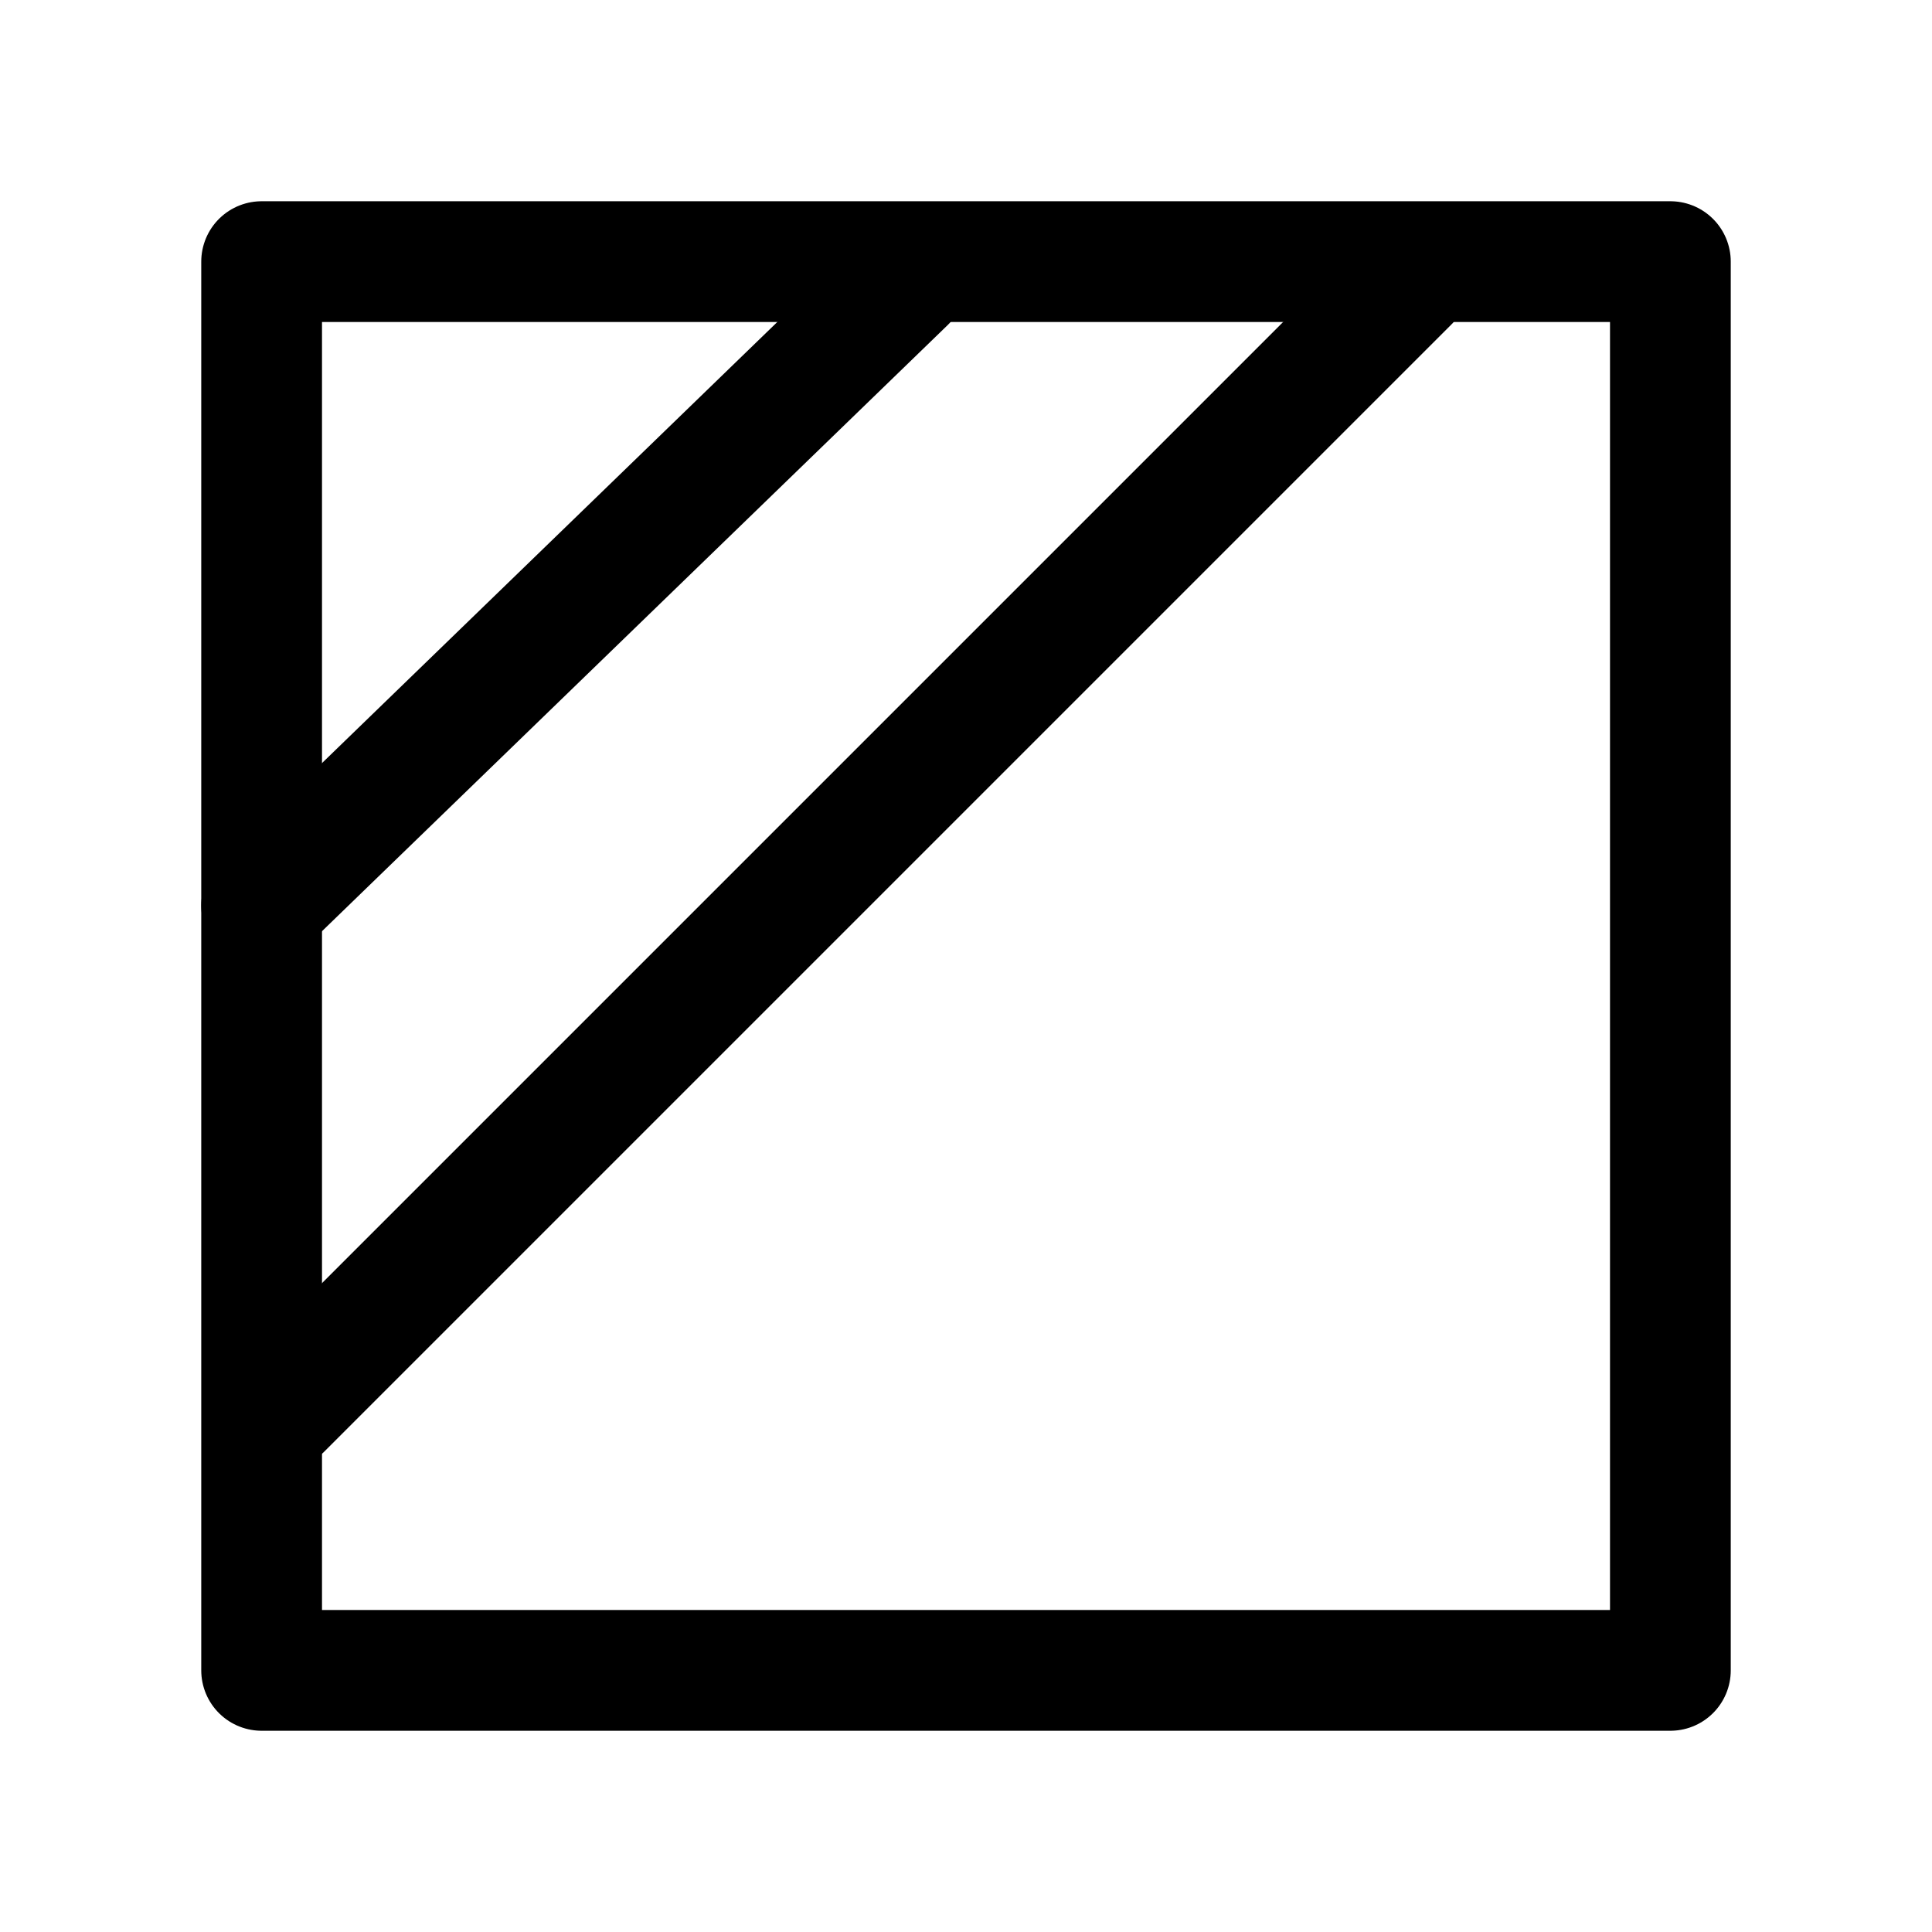
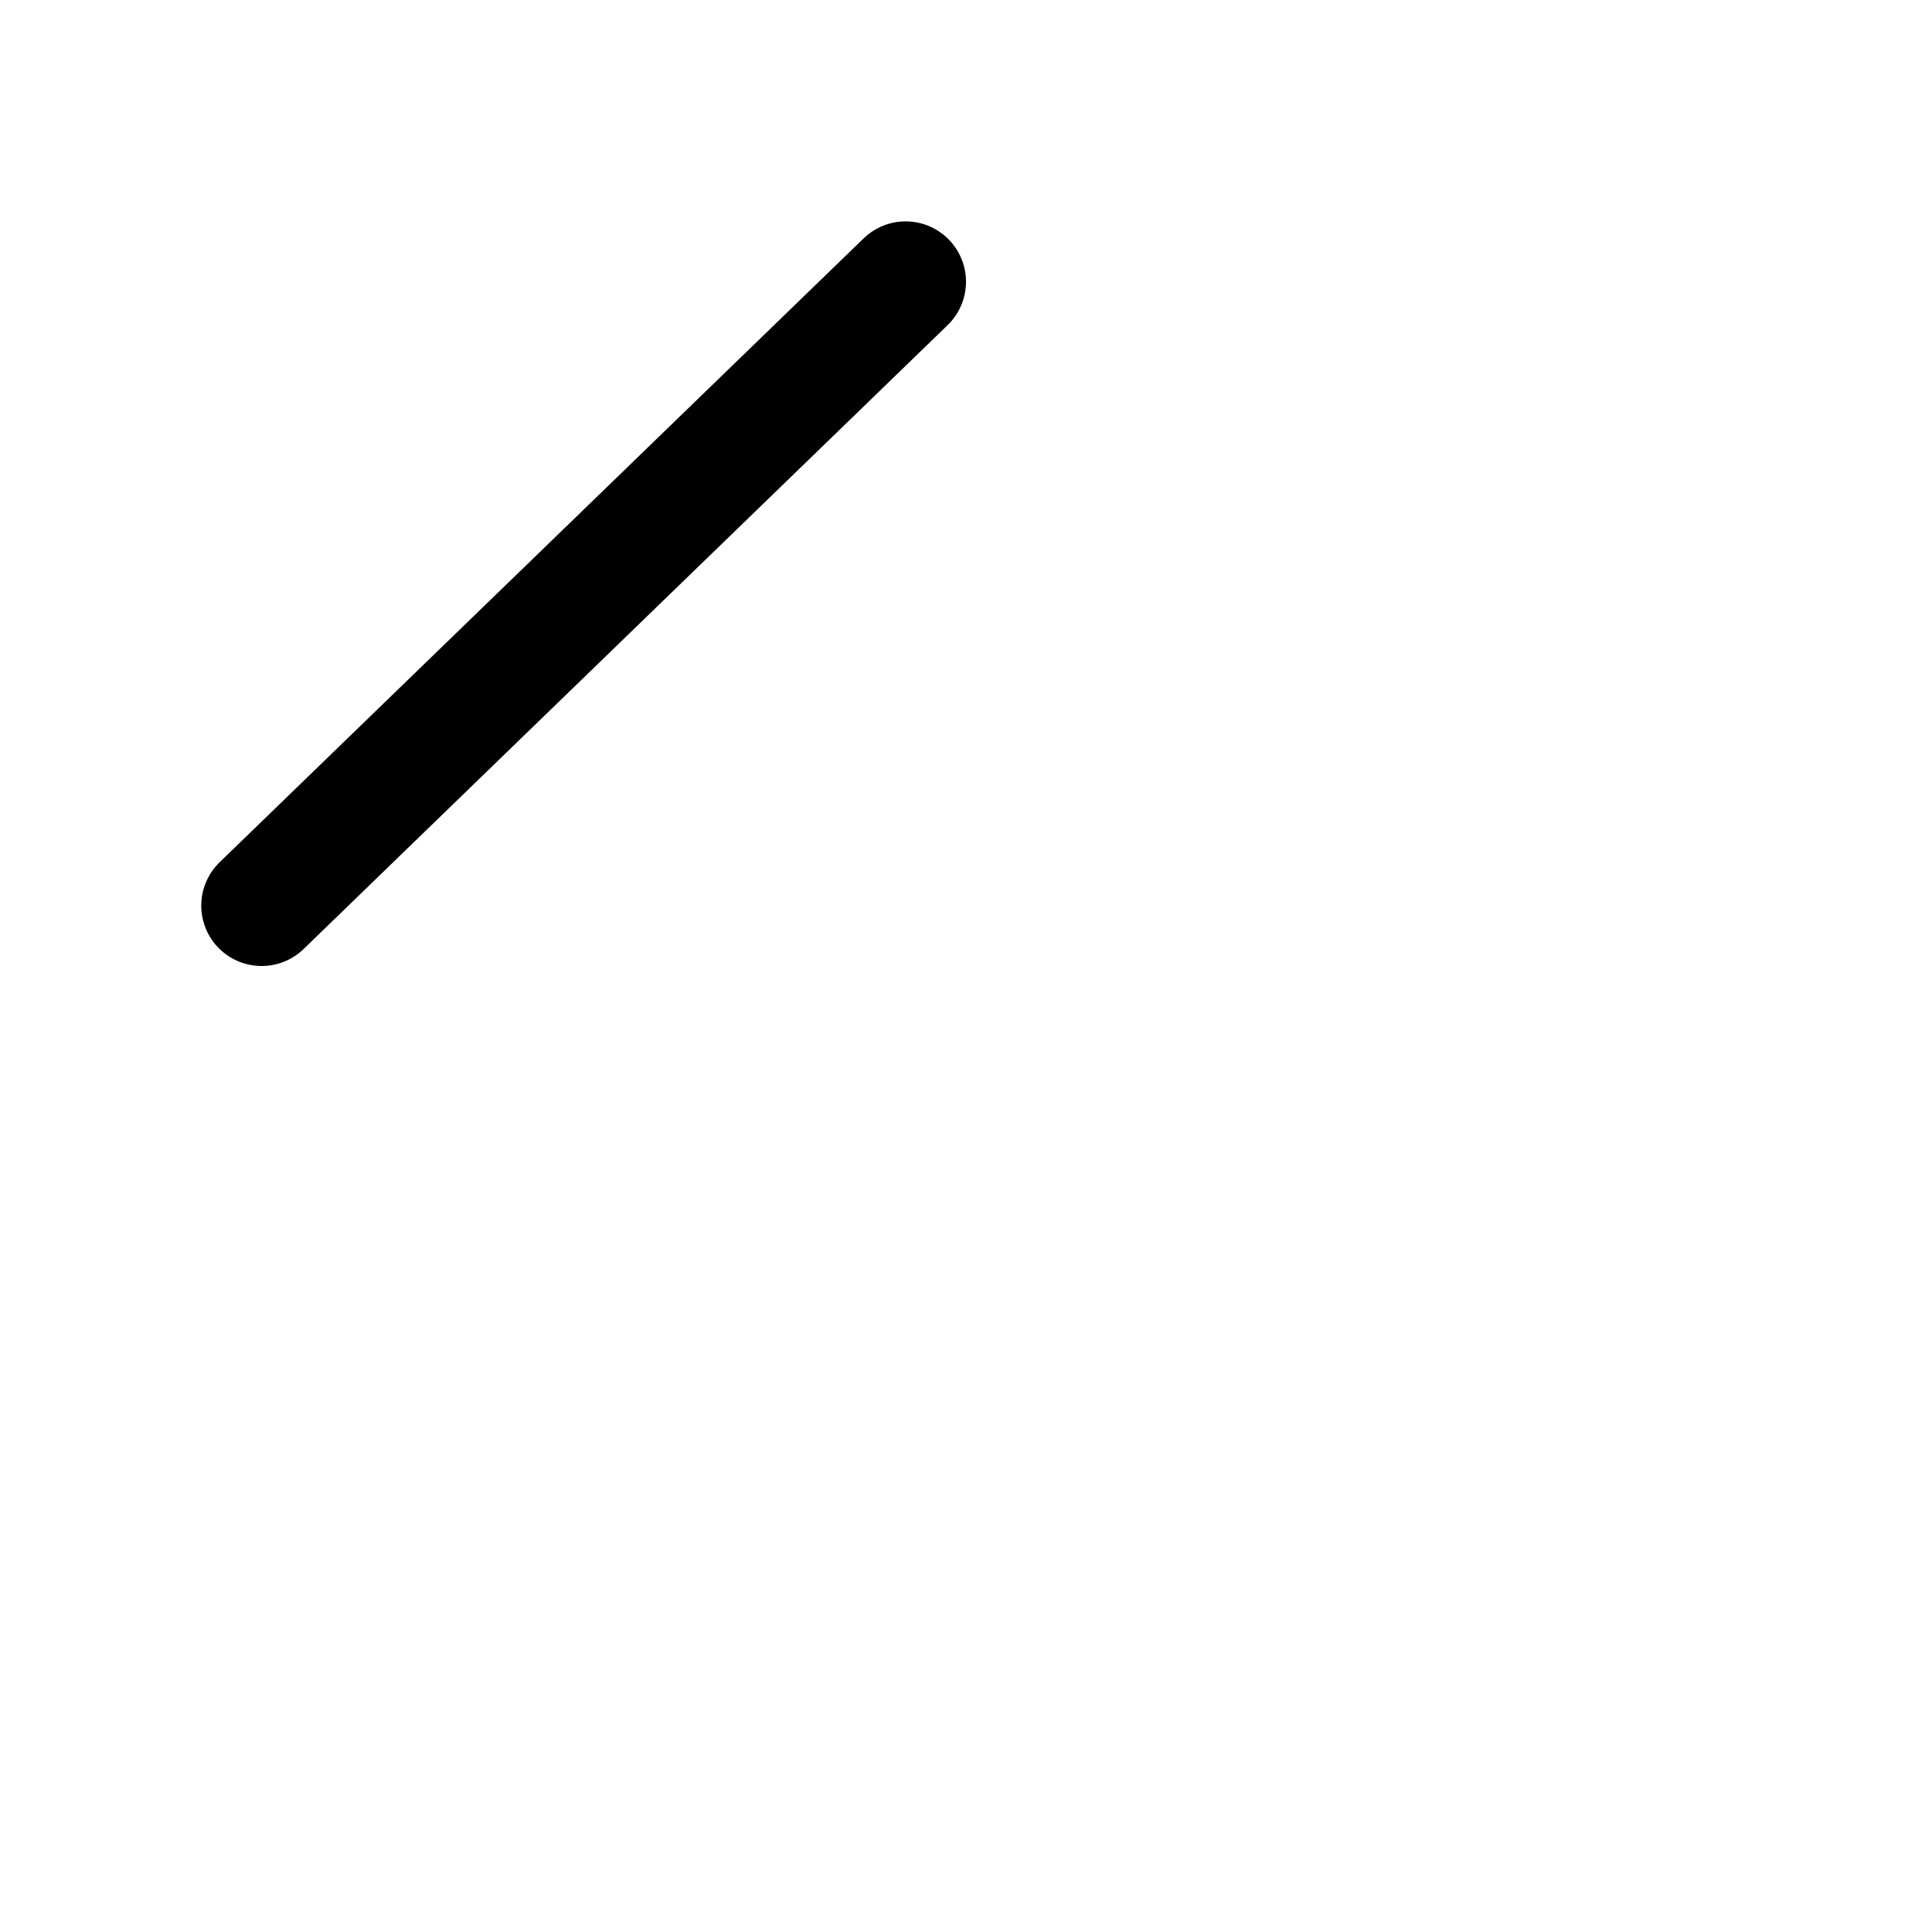
<svg xmlns="http://www.w3.org/2000/svg" width="24" height="24" viewBox="0 0 24 24" fill="none" stroke="currentColor" stroke-width="1.5" stroke-linecap="round" stroke-linejoin="round">
-   <rect x="3.25" y="3.25" width="17.5" height="17.5" />
  <line x1="3.25" y1="11.25" x2="11.25" y2="3.5" />
-   <line x1="3.5" y1="17.5" x2="17.5" y2="3.5" />
</svg>